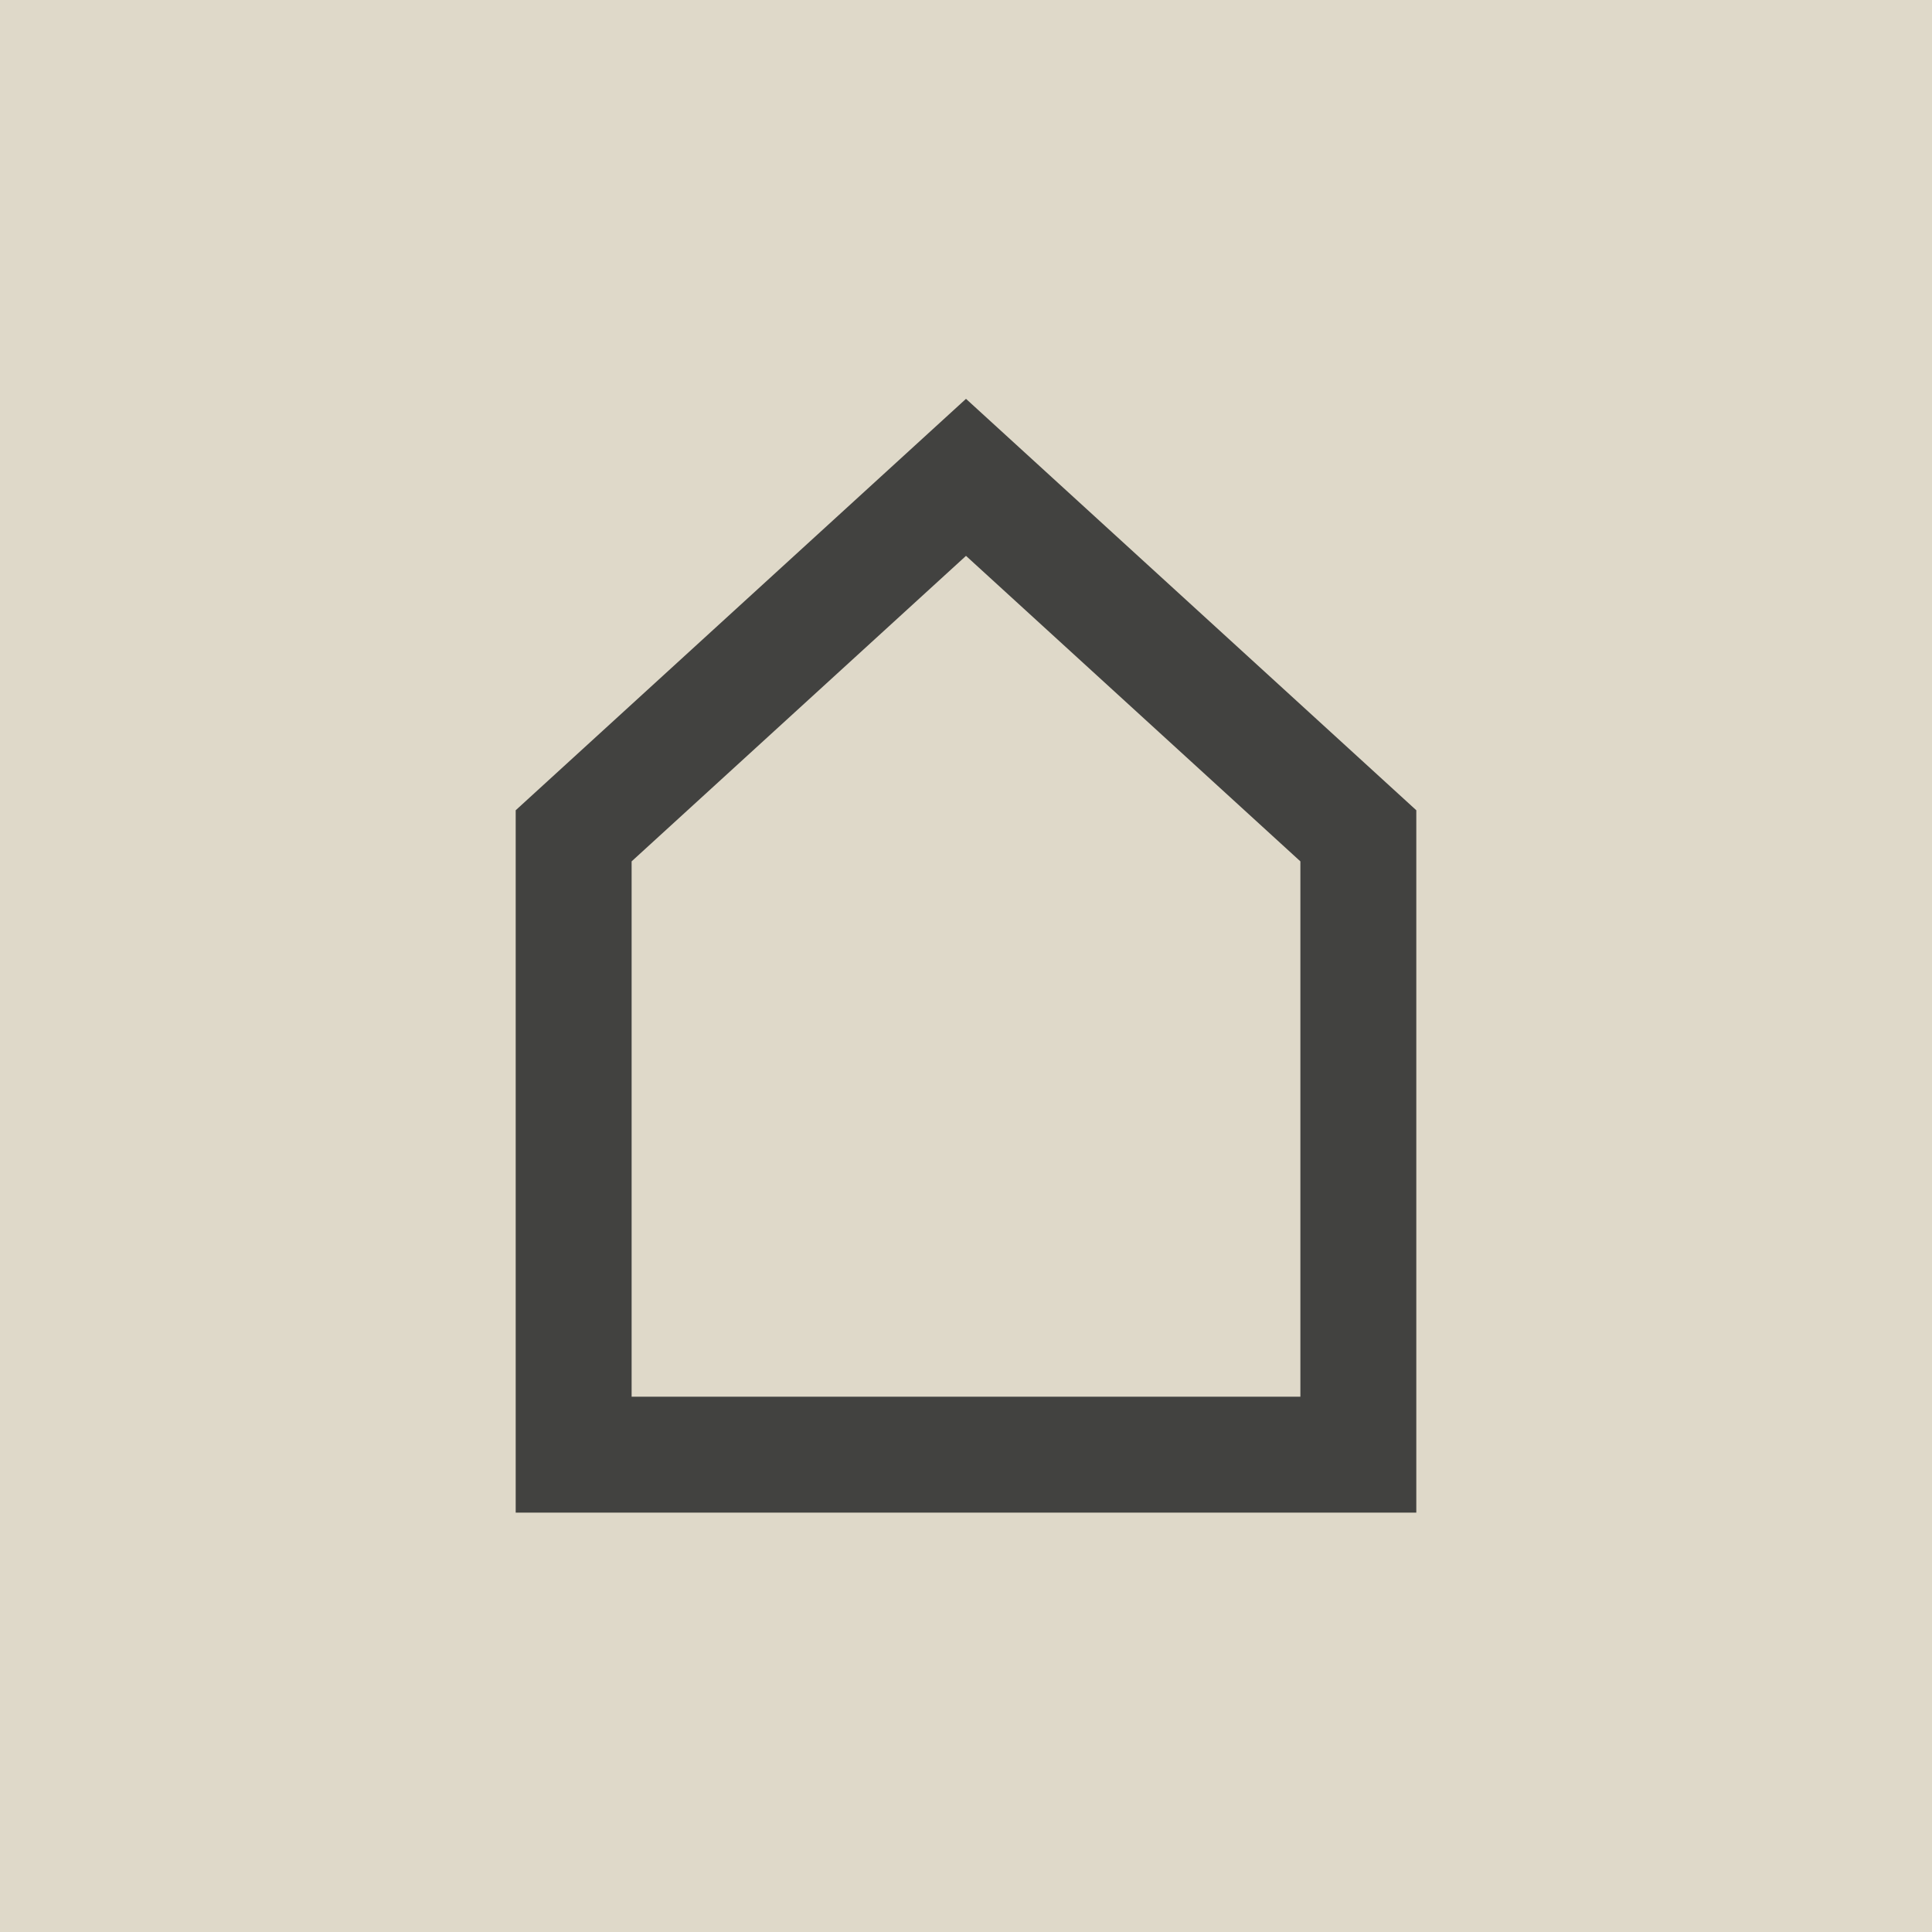
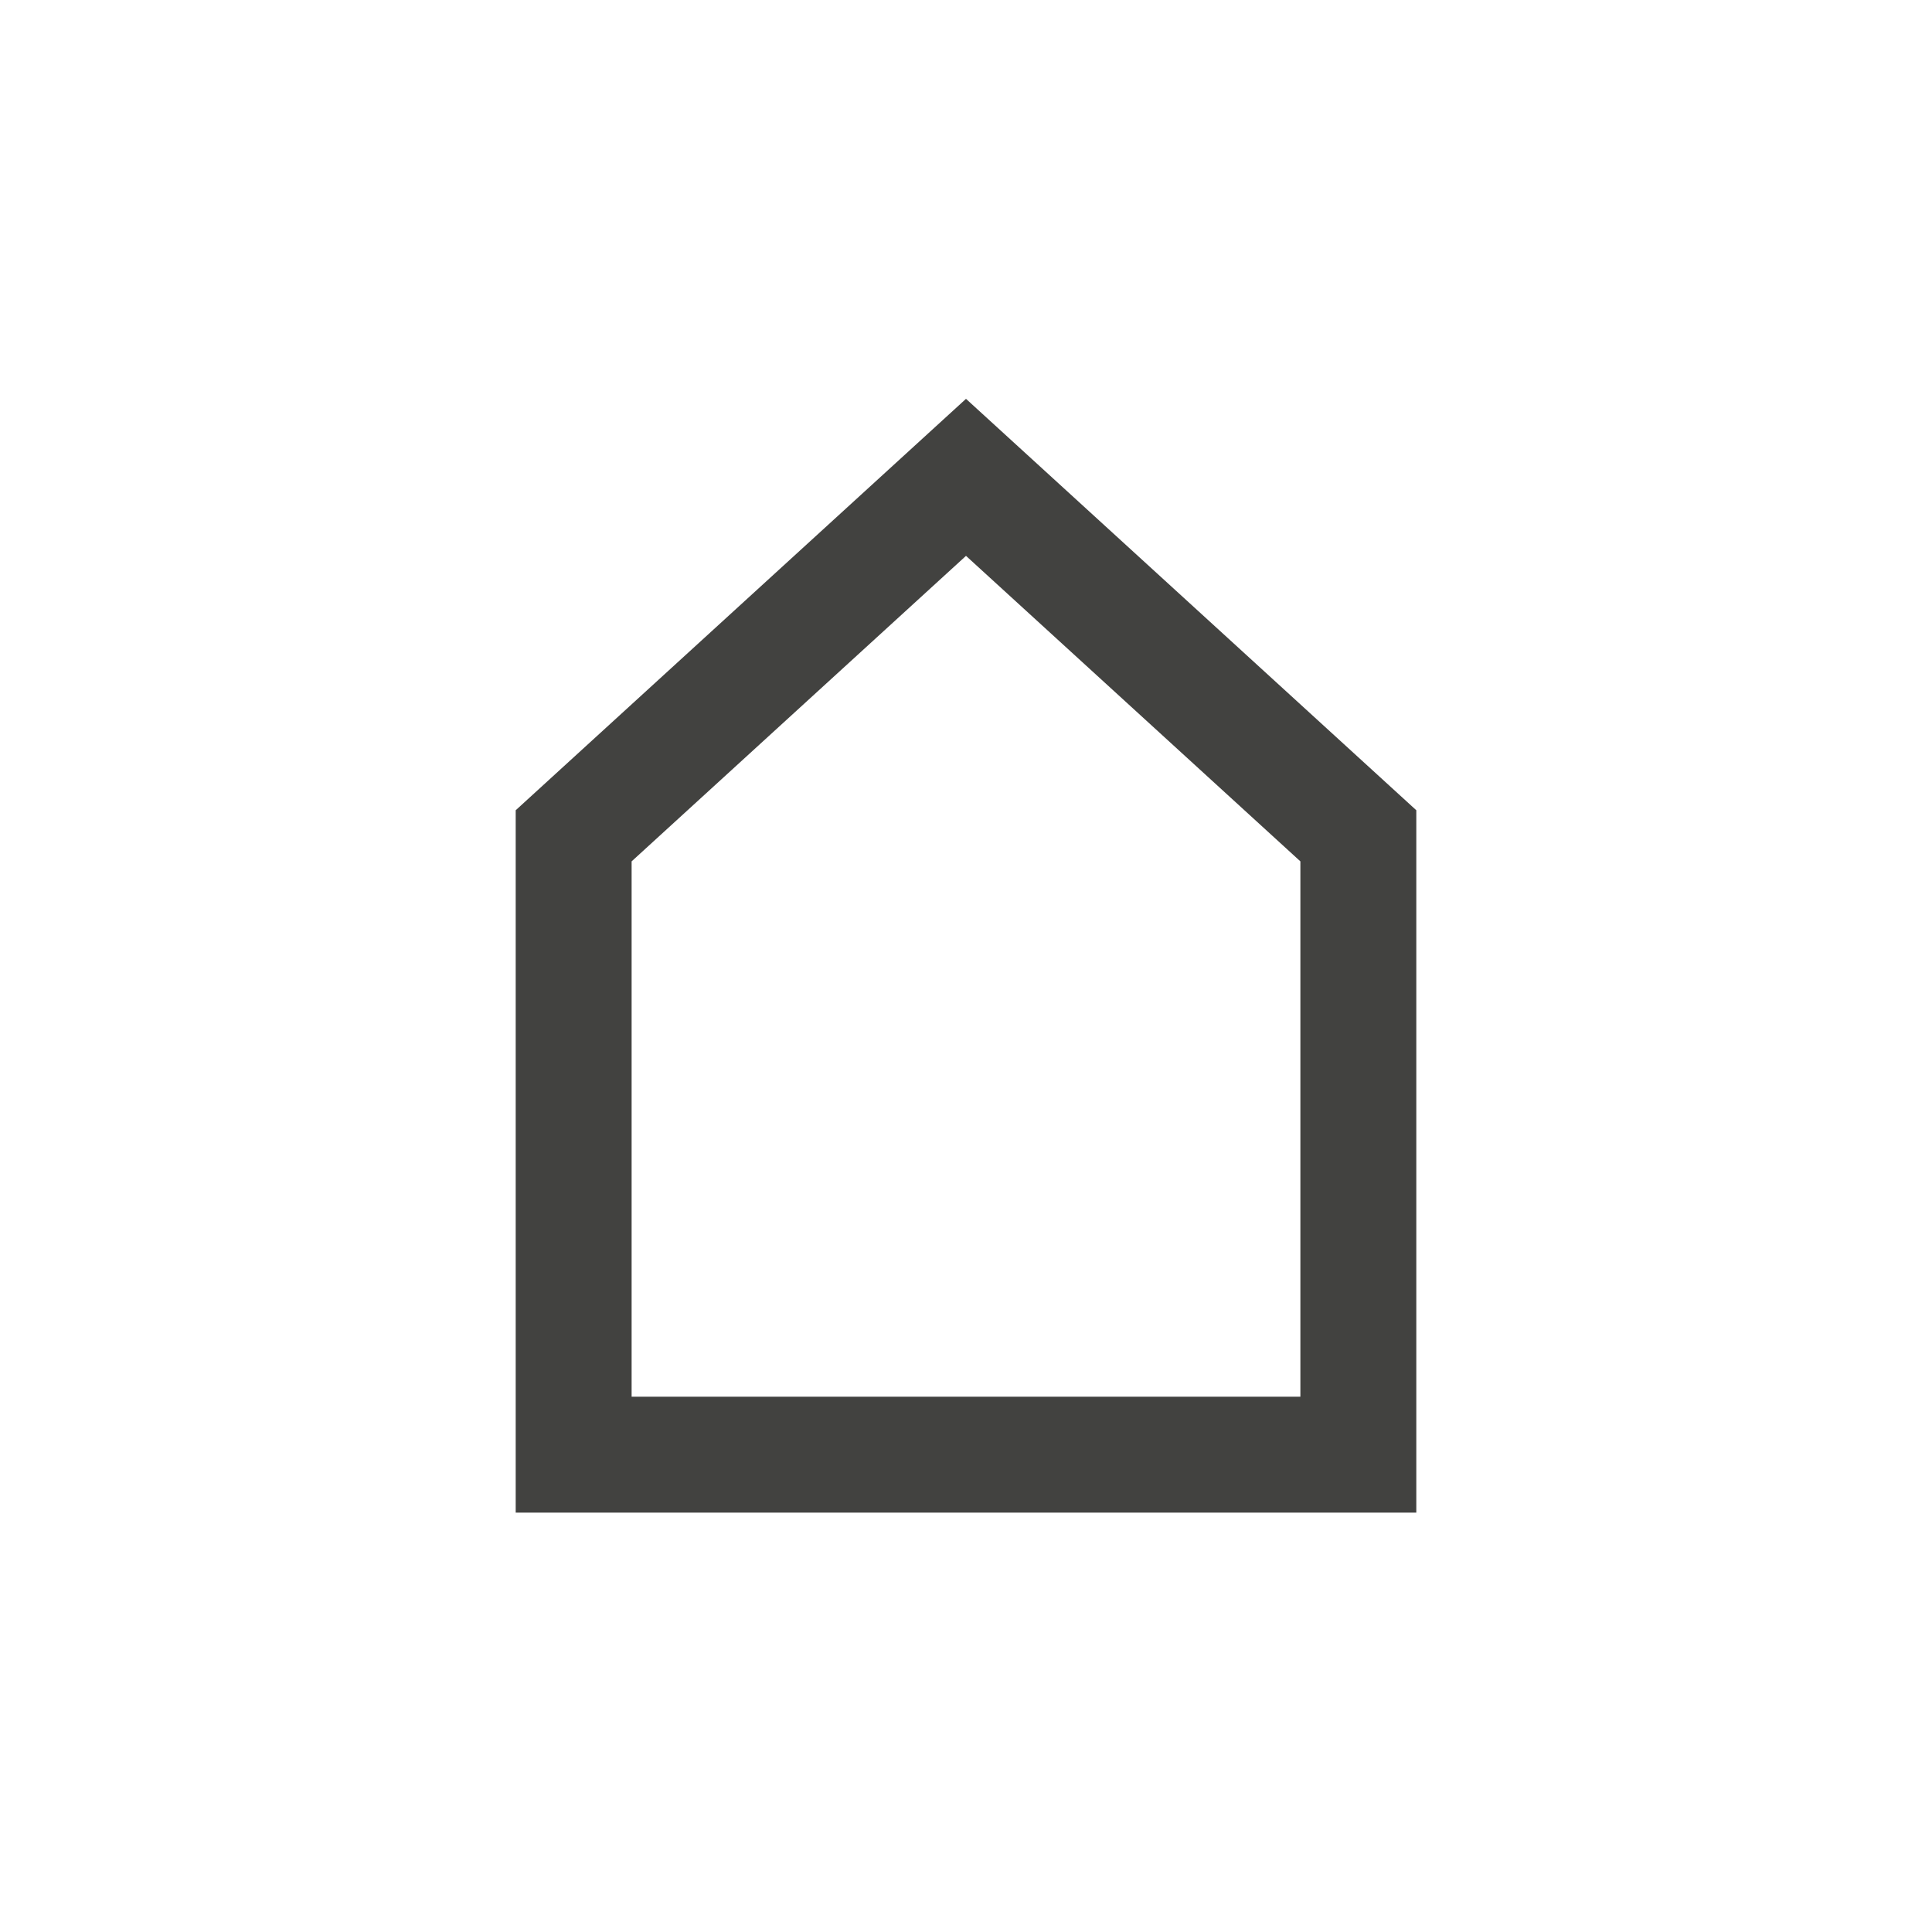
<svg xmlns="http://www.w3.org/2000/svg" width="65" height="65" viewBox="0 0 65 65">
  <defs>
    <style>.a{fill:#dfd9c9;}.b{fill:none;stroke:#424240;stroke-miterlimit:10;stroke-width:3.9px;}</style>
  </defs>
-   <rect class="a" width="65" height="65" />
  <polygon class="b" points="45.7 28.12 45.7 48.94 19.3 48.94 19.3 28.12 32.5 16.06 45.7 28.12" />
</svg>